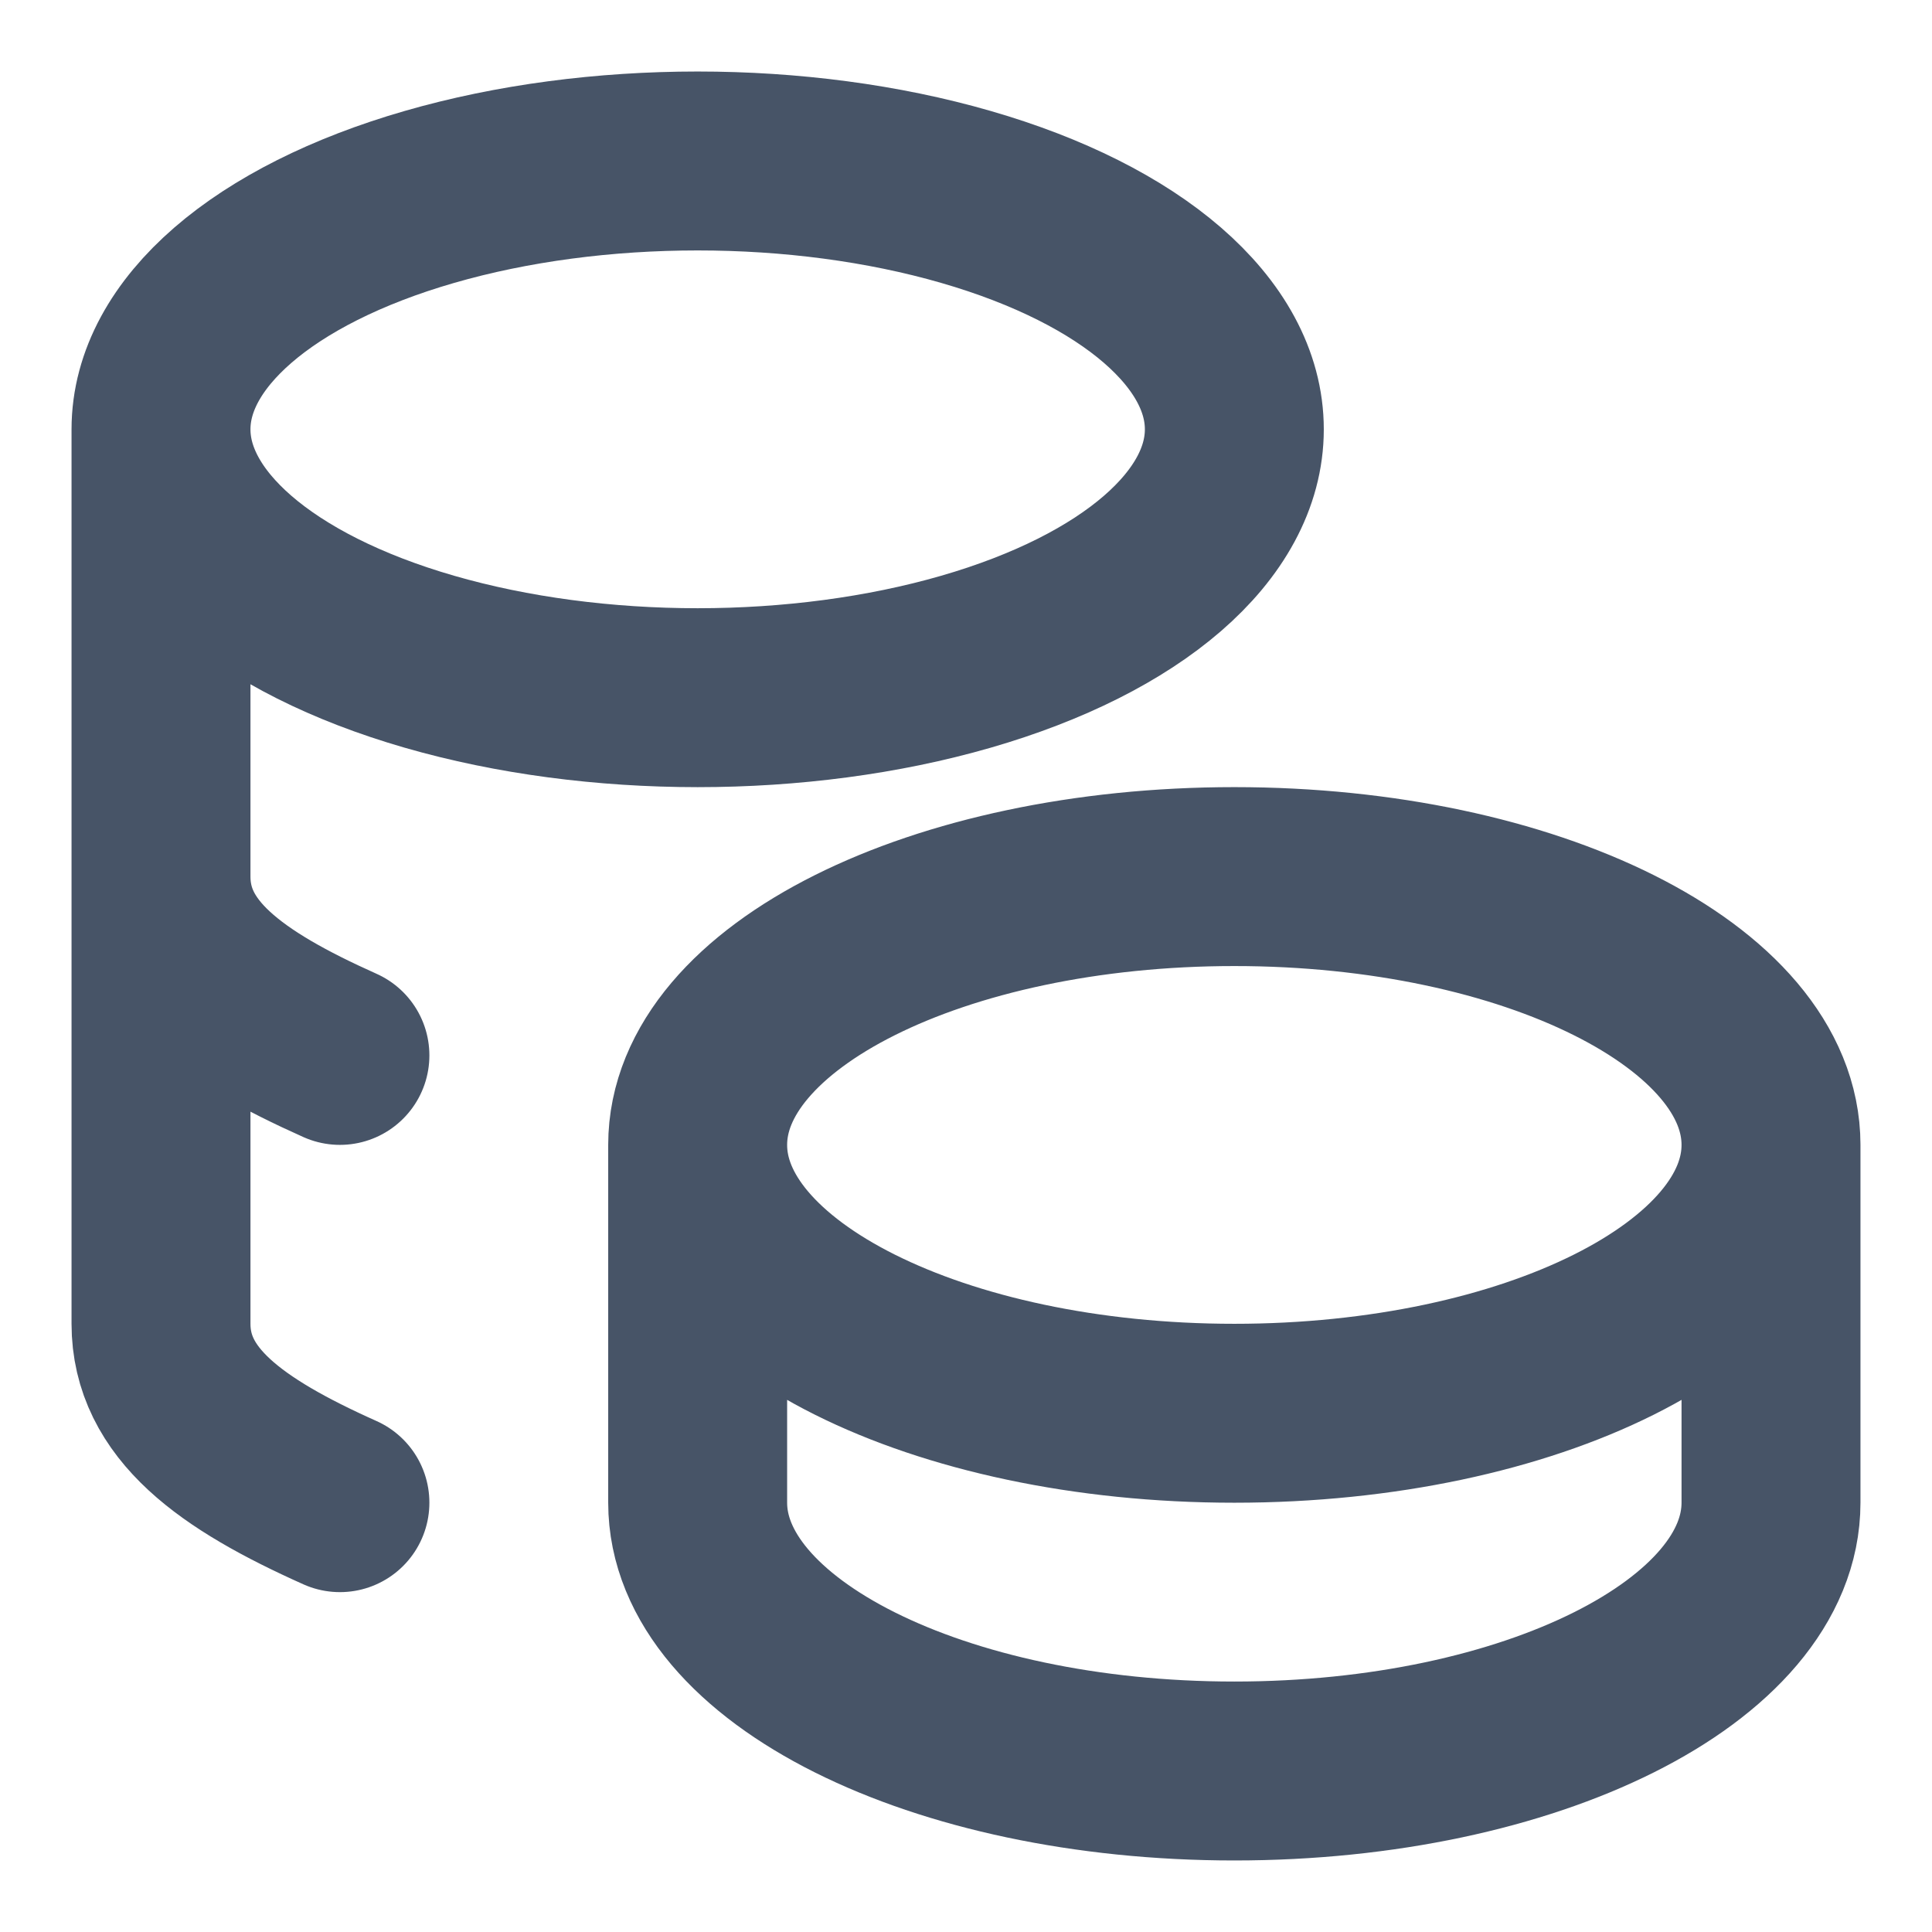
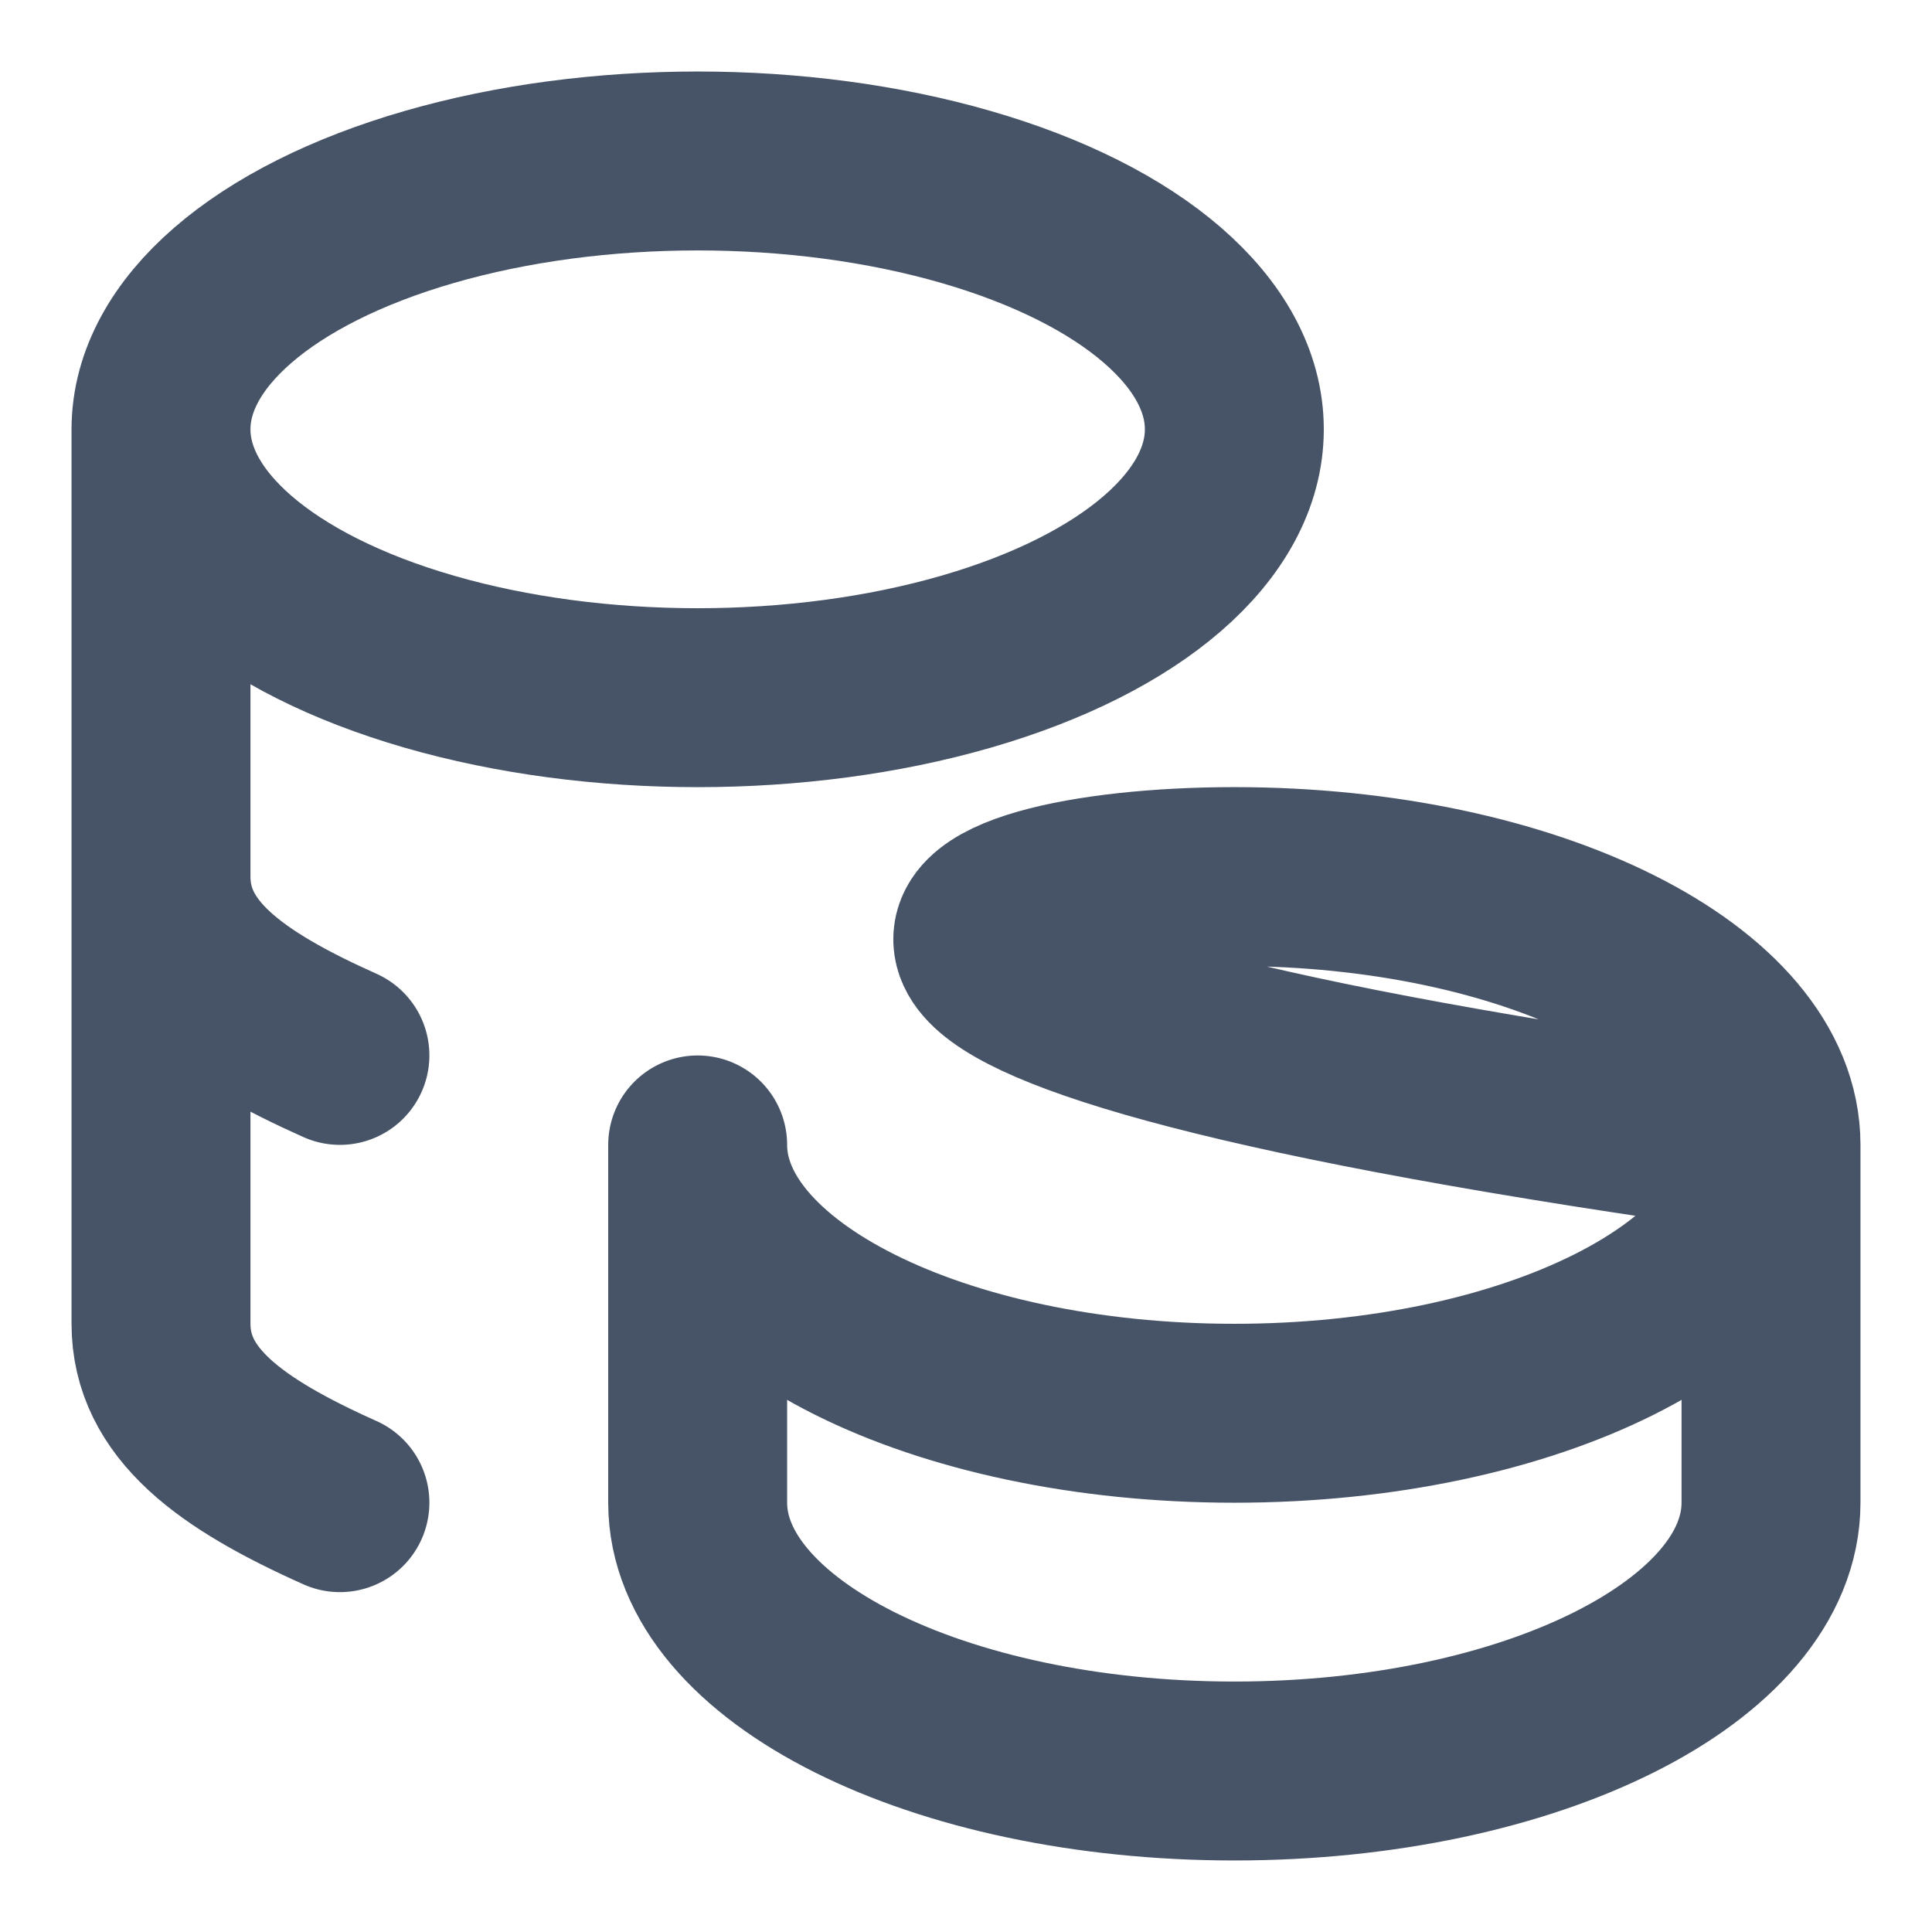
<svg xmlns="http://www.w3.org/2000/svg" width="18" height="18" viewBox="0 0 18 18" fill="none">
-   <path d="M6.5 10.667C6.5 12.047 8.738 13.167 11.5 13.167C14.262 13.167 16.5 12.047 16.5 10.667M6.5 10.667C6.5 9.286 8.738 8.167 11.5 8.167C14.262 8.167 16.5 9.286 16.5 10.667M6.5 10.667V14C6.5 15.38 8.738 16.5 11.5 16.5C14.262 16.5 16.5 15.38 16.5 14V10.667M1.5 4C1.5 4.893 2.453 5.718 4 6.165C5.547 6.612 7.453 6.612 9 6.165C10.547 5.718 11.5 4.893 11.5 4C11.5 3.107 10.547 2.282 9 1.835C7.453 1.388 5.547 1.388 4 1.835C2.453 2.282 1.5 3.107 1.5 4ZM1.5 4V12.333C1.5 13.073 2.143 13.542 3.167 14M1.5 8.167C1.5 8.907 2.143 9.375 3.167 9.833" stroke="#475467" stroke-width="1.667" stroke-linecap="round" stroke-linejoin="round" />
+   <path d="M6.5 10.667C6.5 12.047 8.738 13.167 11.5 13.167C14.262 13.167 16.5 12.047 16.5 10.667C6.5 9.286 8.738 8.167 11.5 8.167C14.262 8.167 16.5 9.286 16.5 10.667M6.5 10.667V14C6.5 15.38 8.738 16.5 11.5 16.5C14.262 16.5 16.5 15.38 16.5 14V10.667M1.5 4C1.5 4.893 2.453 5.718 4 6.165C5.547 6.612 7.453 6.612 9 6.165C10.547 5.718 11.5 4.893 11.5 4C11.5 3.107 10.547 2.282 9 1.835C7.453 1.388 5.547 1.388 4 1.835C2.453 2.282 1.5 3.107 1.5 4ZM1.5 4V12.333C1.5 13.073 2.143 13.542 3.167 14M1.5 8.167C1.5 8.907 2.143 9.375 3.167 9.833" stroke="#475467" stroke-width="1.667" stroke-linecap="round" stroke-linejoin="round" />
</svg>